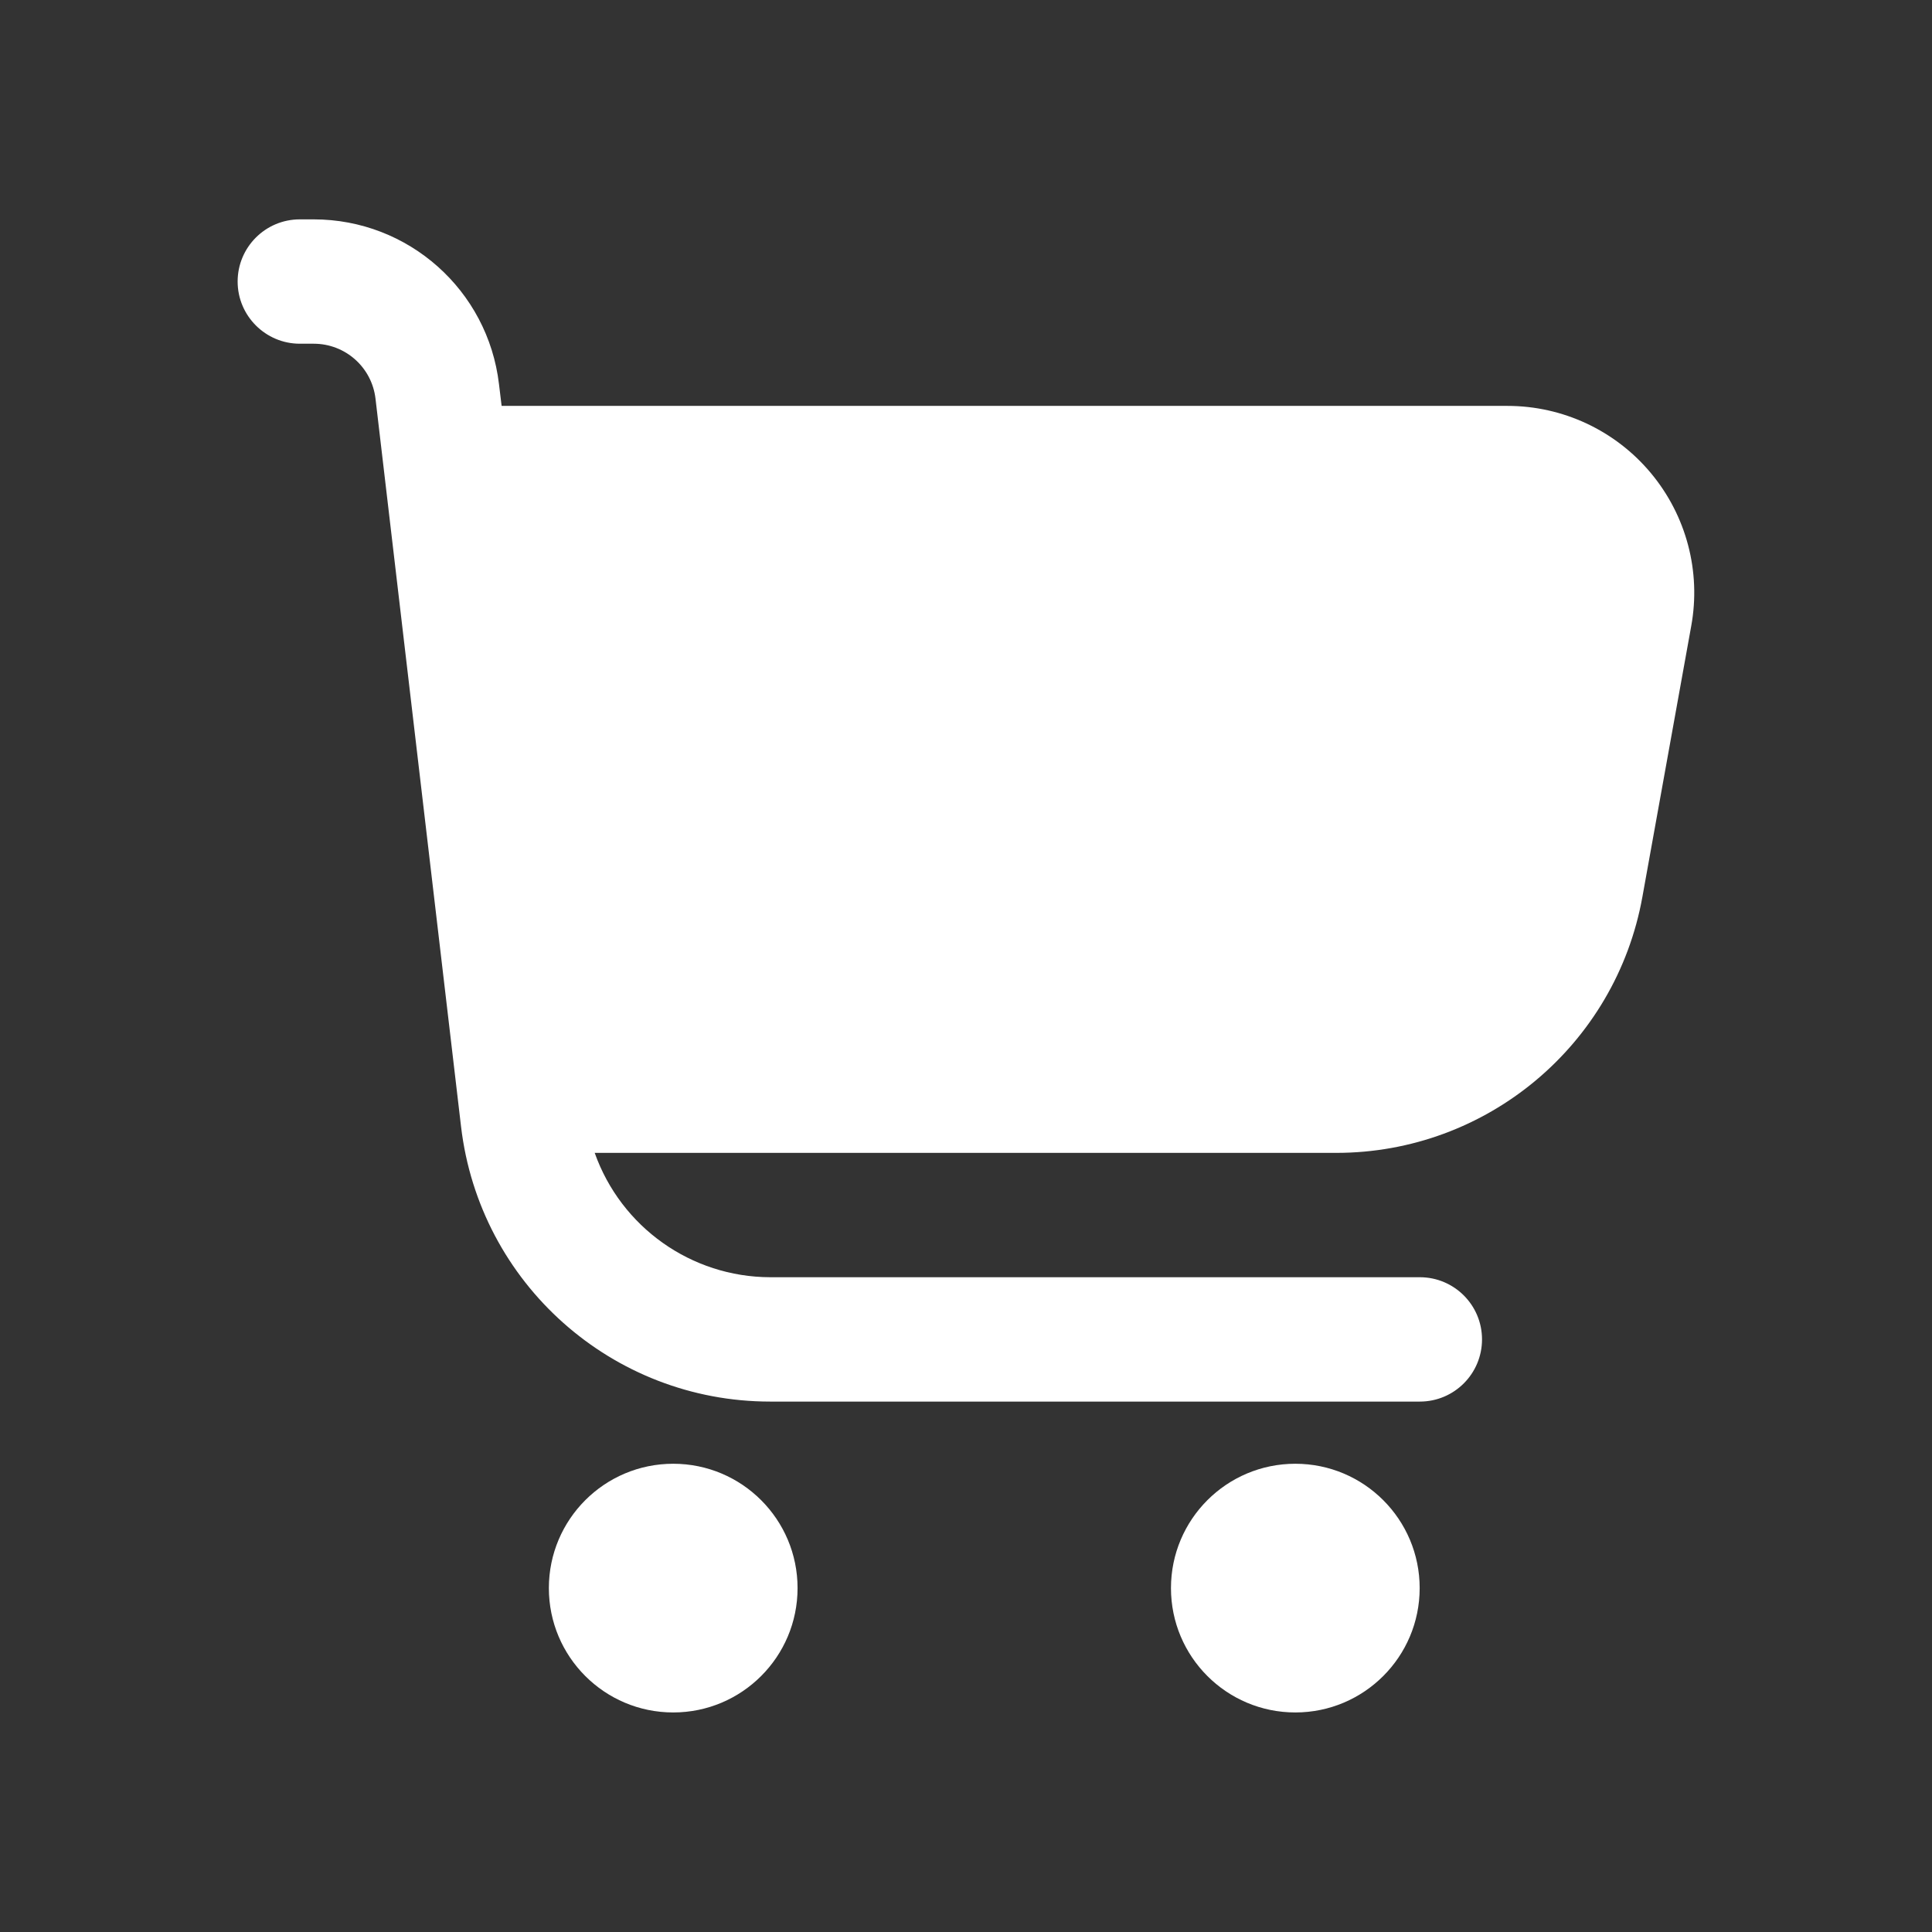
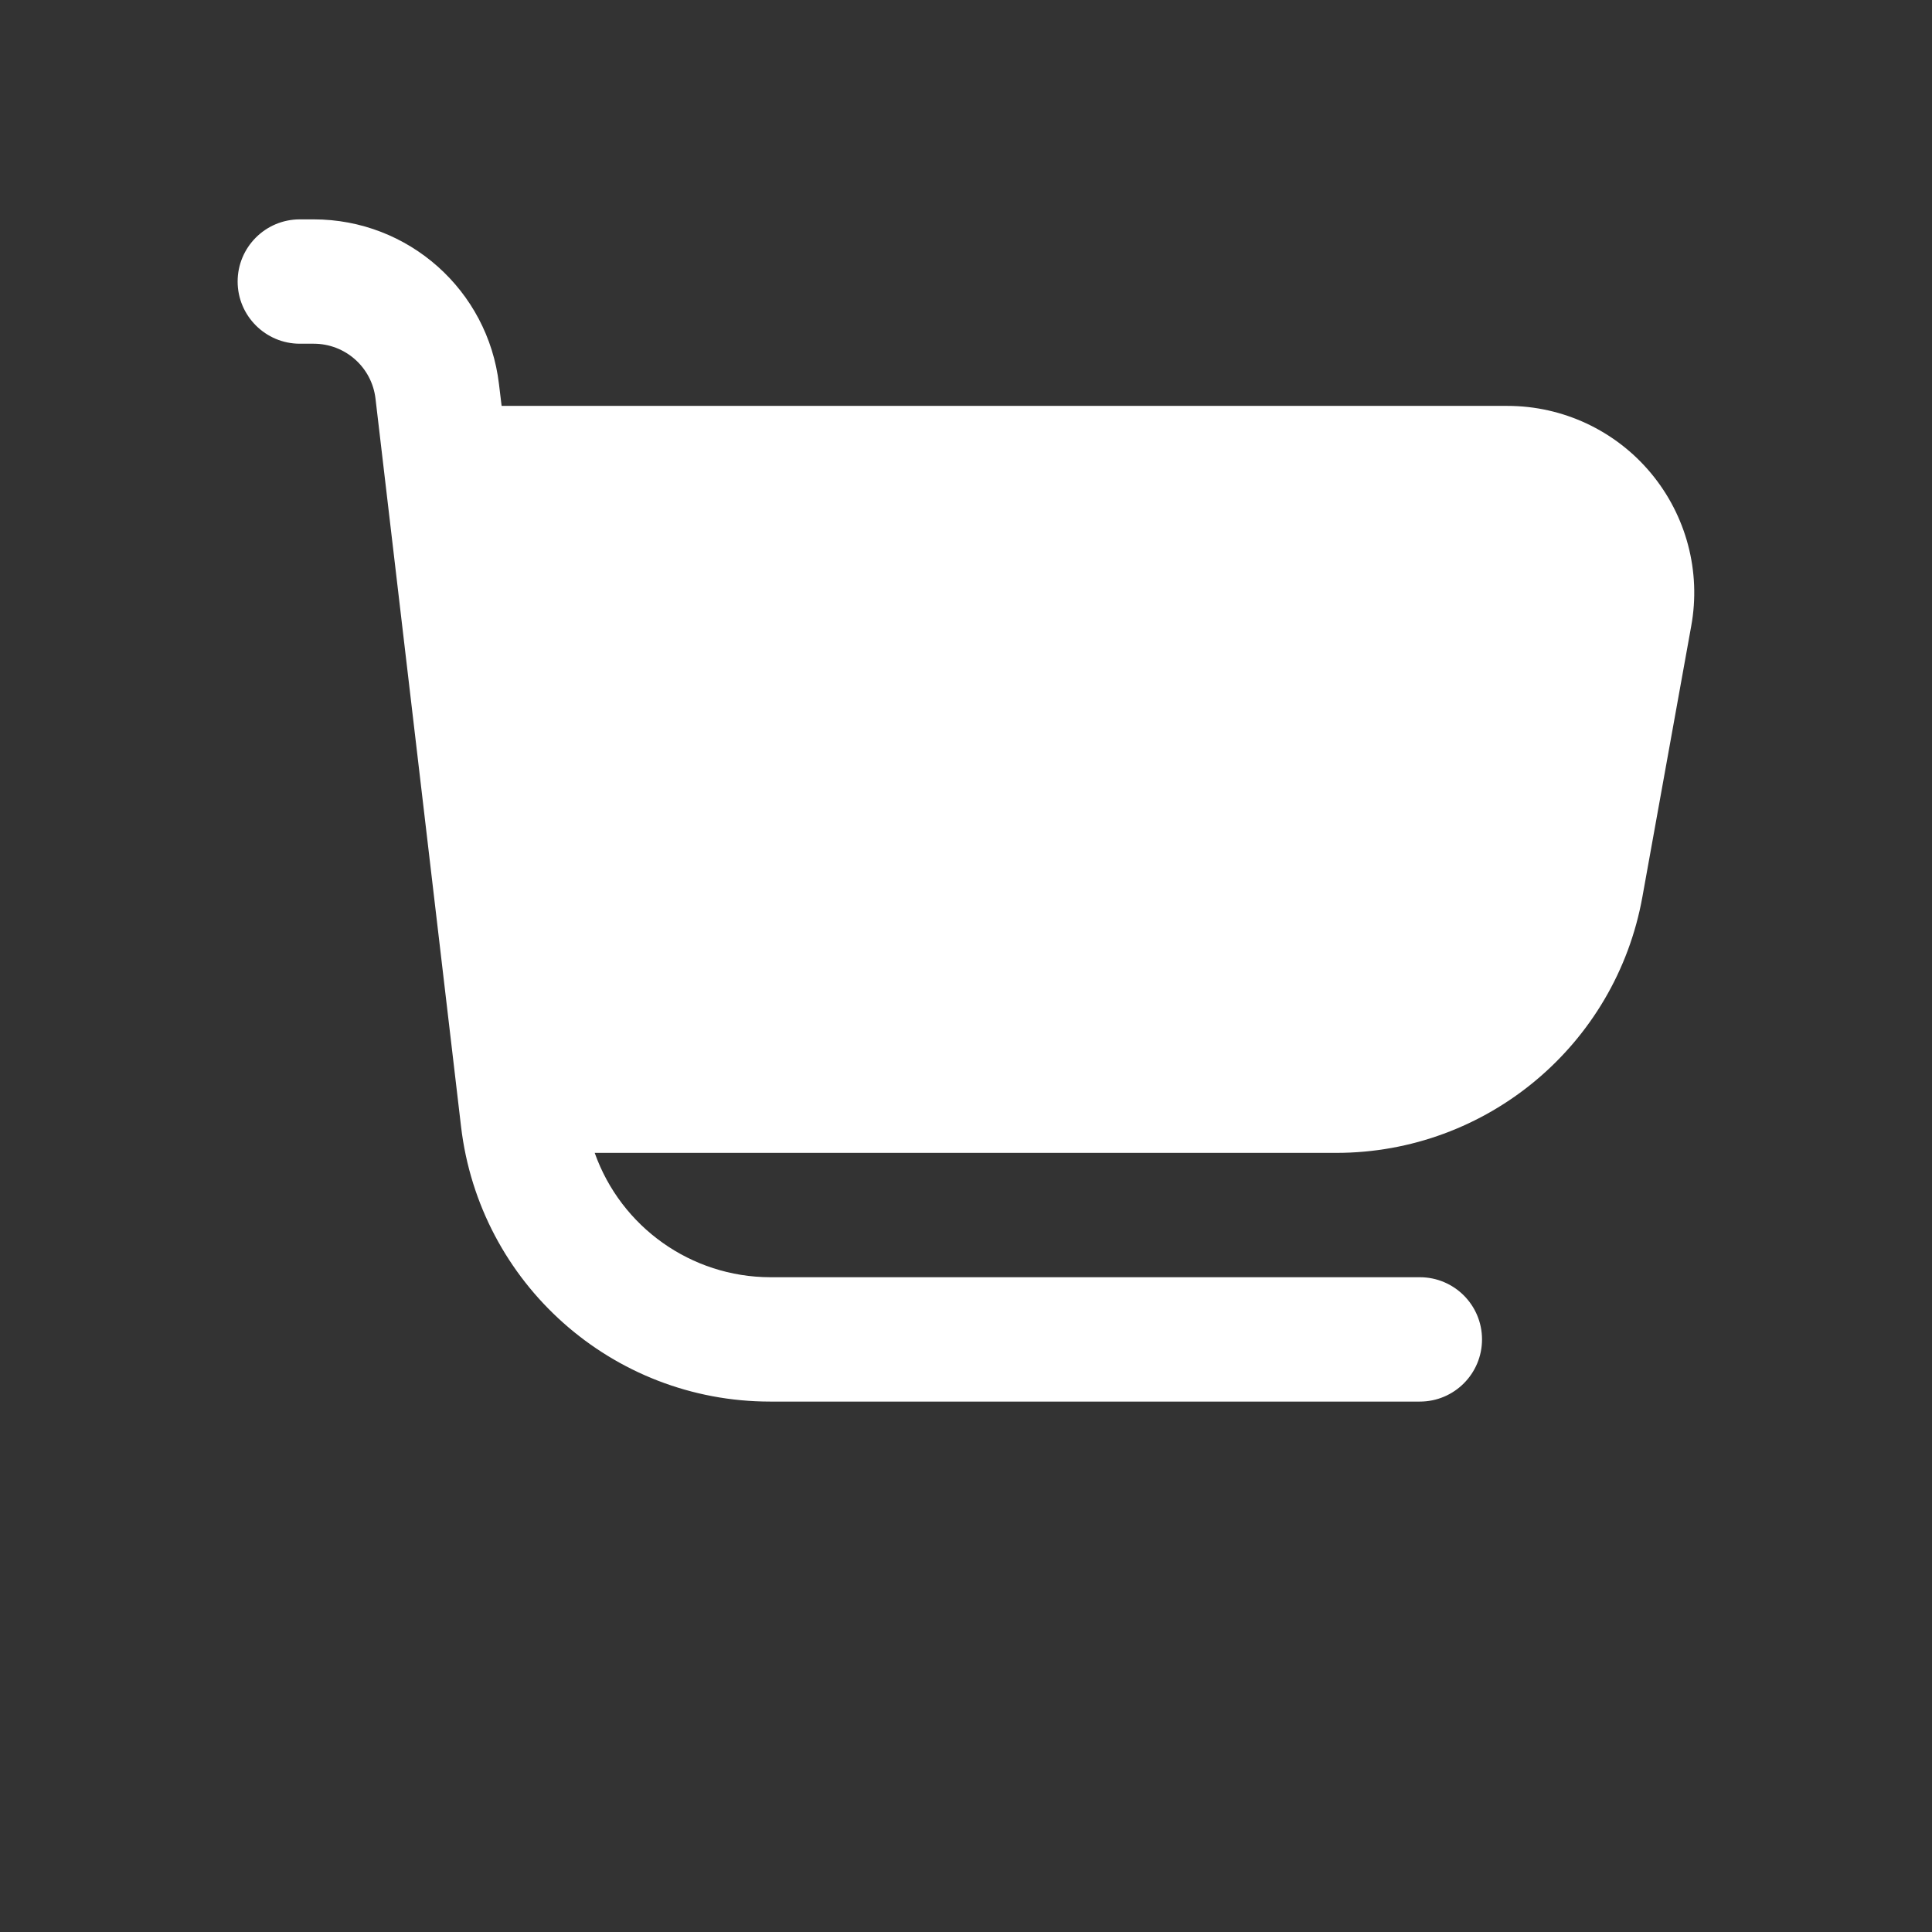
<svg xmlns="http://www.w3.org/2000/svg" version="1.1" id="Livello_1" x="0px" y="0px" viewBox="0 0 1100 1100" style="enable-background:new 0 0 1100 1100;" xml:space="preserve">
  <rect x="0" y="0" width="1100" height="1100" fill="#333333" stroke="none" />
  <g>
    <path d="M939.9,269.3c-20.2-24.2-50.1-38.2-81.6-38.2H285.6l-1.5-12.4c-6.3-53.5-51.6-93.8-105.5-93.8h-7.9   c-19.6,0-35.4,15.9-35.4,35.4s15.9,35.4,35.4,35.4h7.9c18,0,33.1,13.4,35.2,31.3l48.7,414.4C273,730.7,348.6,798,438.5,798h369.9   c19.6,0,35.4-15.9,35.4-35.4c0-19.6-15.9-35.4-35.4-35.4H438.5c-44.9-0.1-84.9-28.5-99.9-70.8h422.2c85.7,0,159.1-61.4,174.3-145.7   l27.8-154.2C968.6,325.4,960.1,293.5,939.9,269.3z" fill="#ffffff" />
-     <circle cx="383.3" cy="904.2" r="70.8" fill="#ffffff" />
-     <circle cx="737.5" cy="904.2" r="70.8" fill="#ffffff" />
  </g>
</svg>